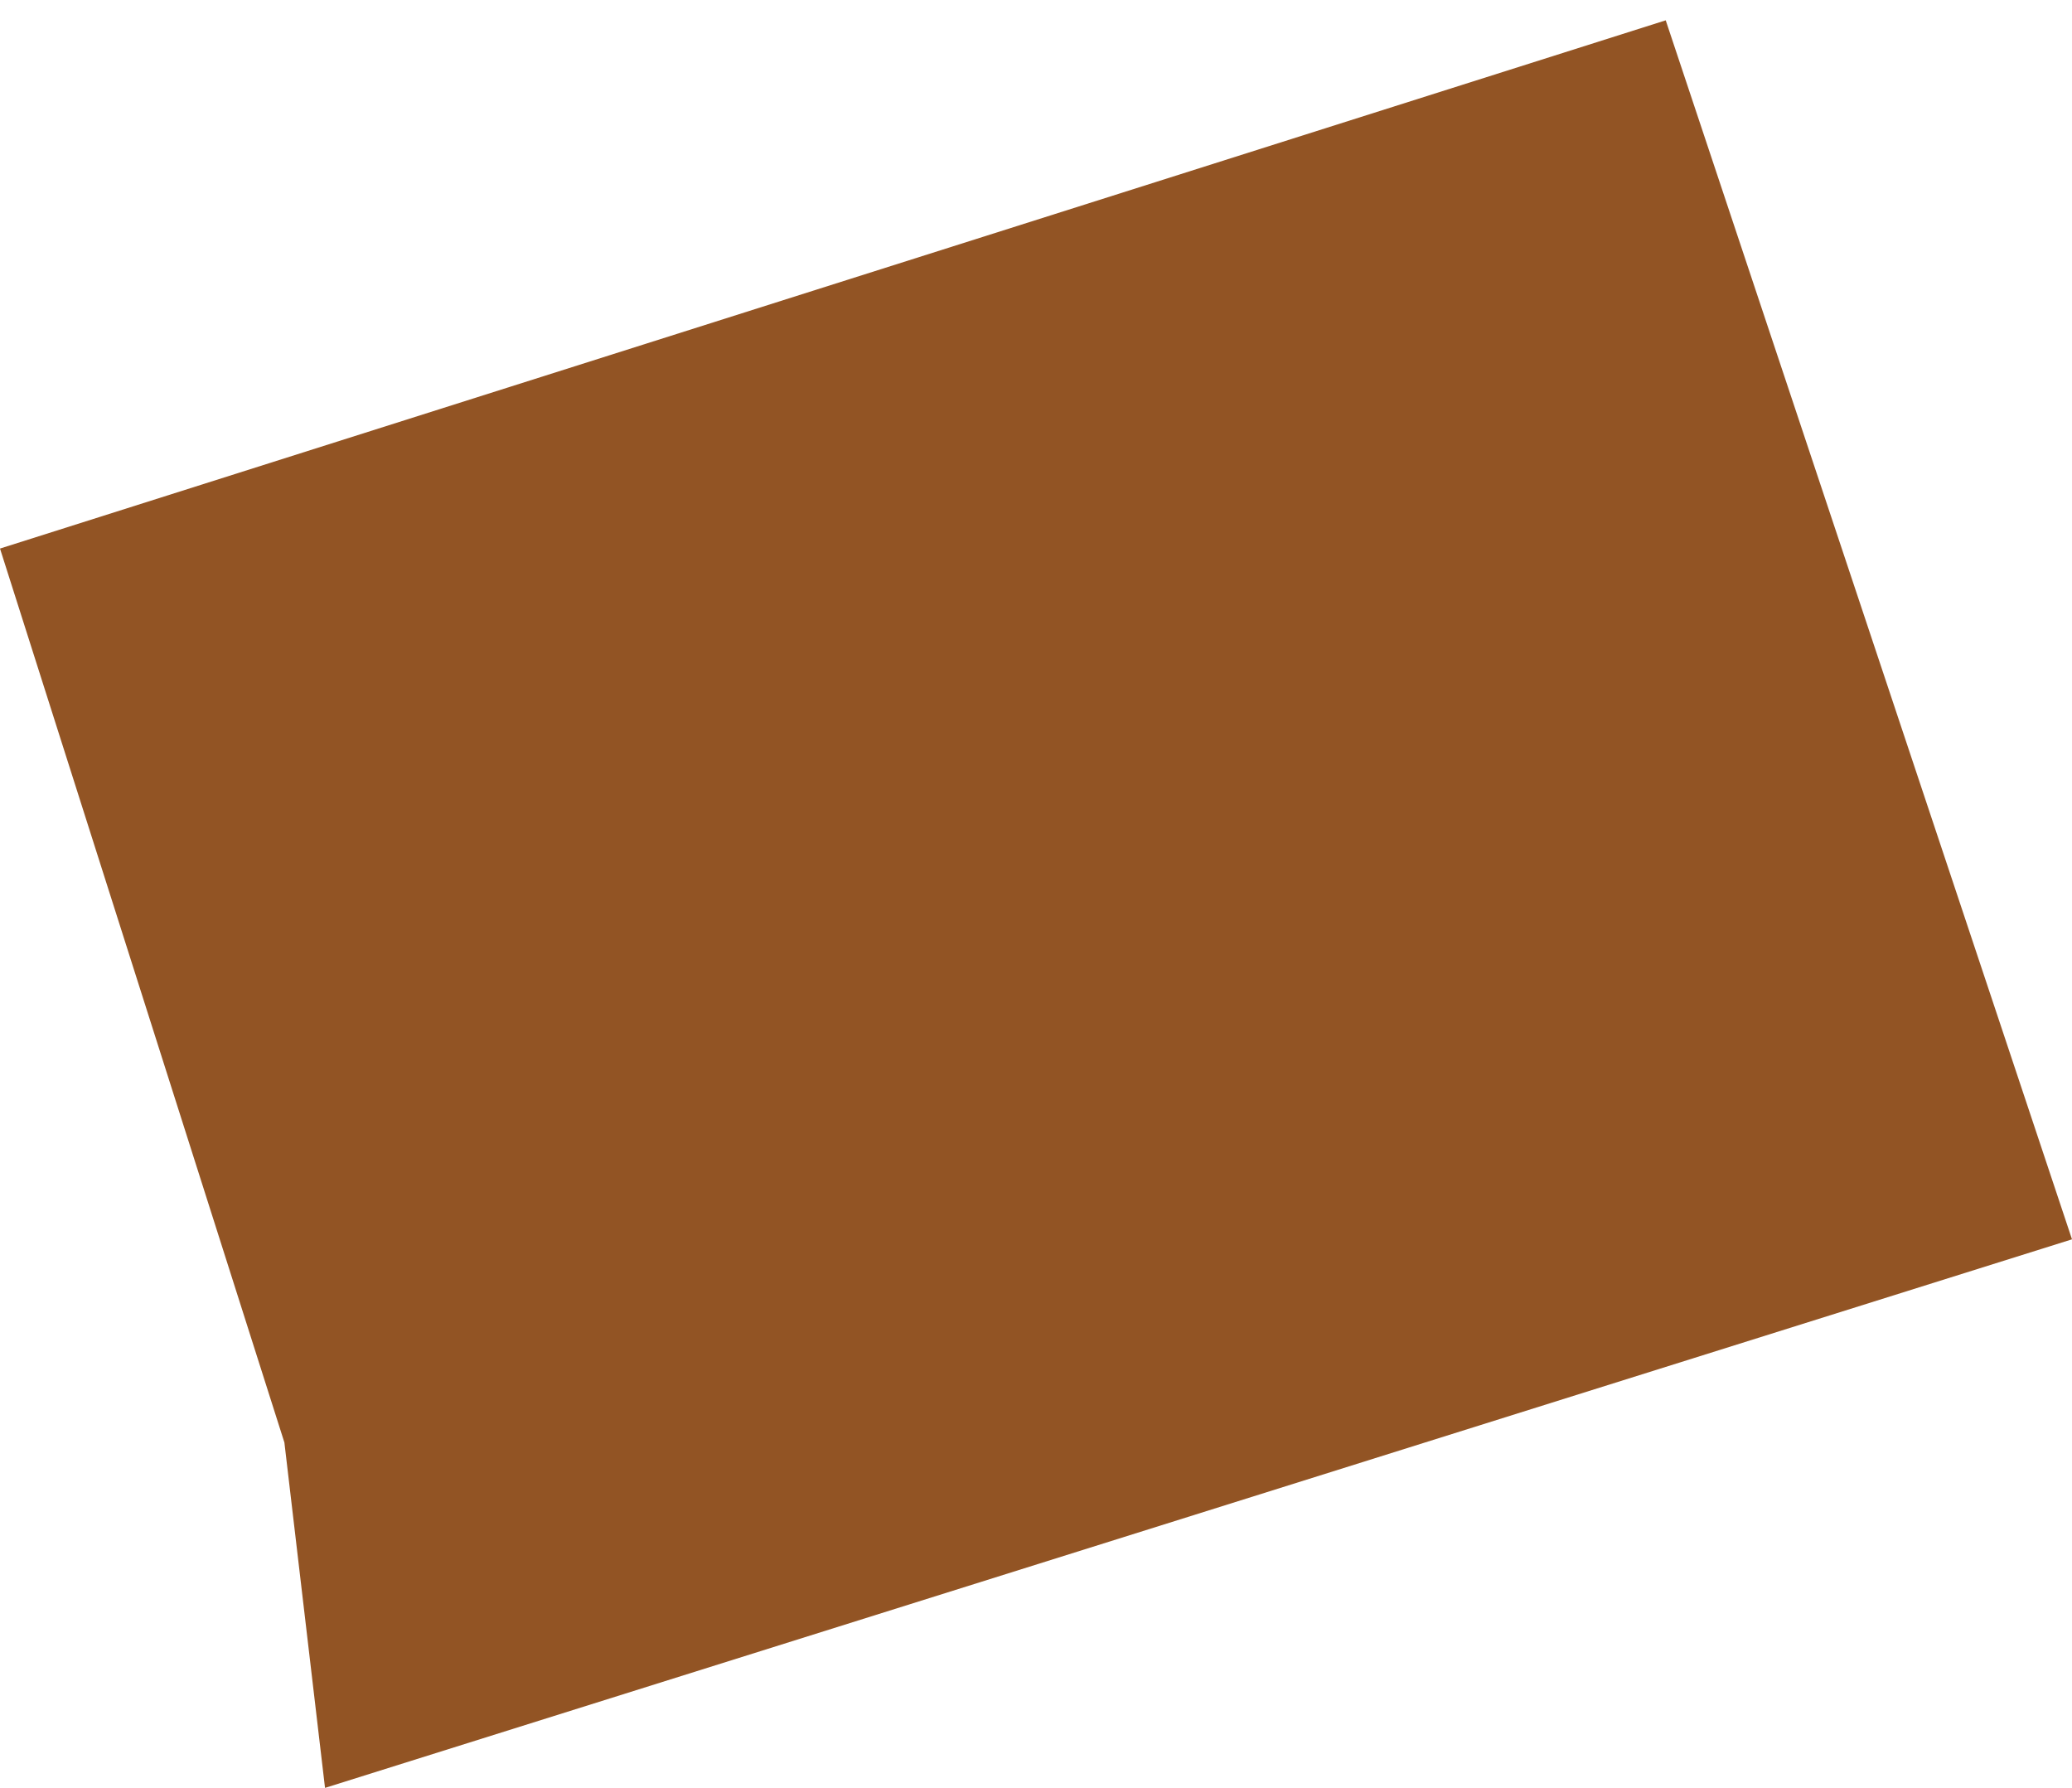
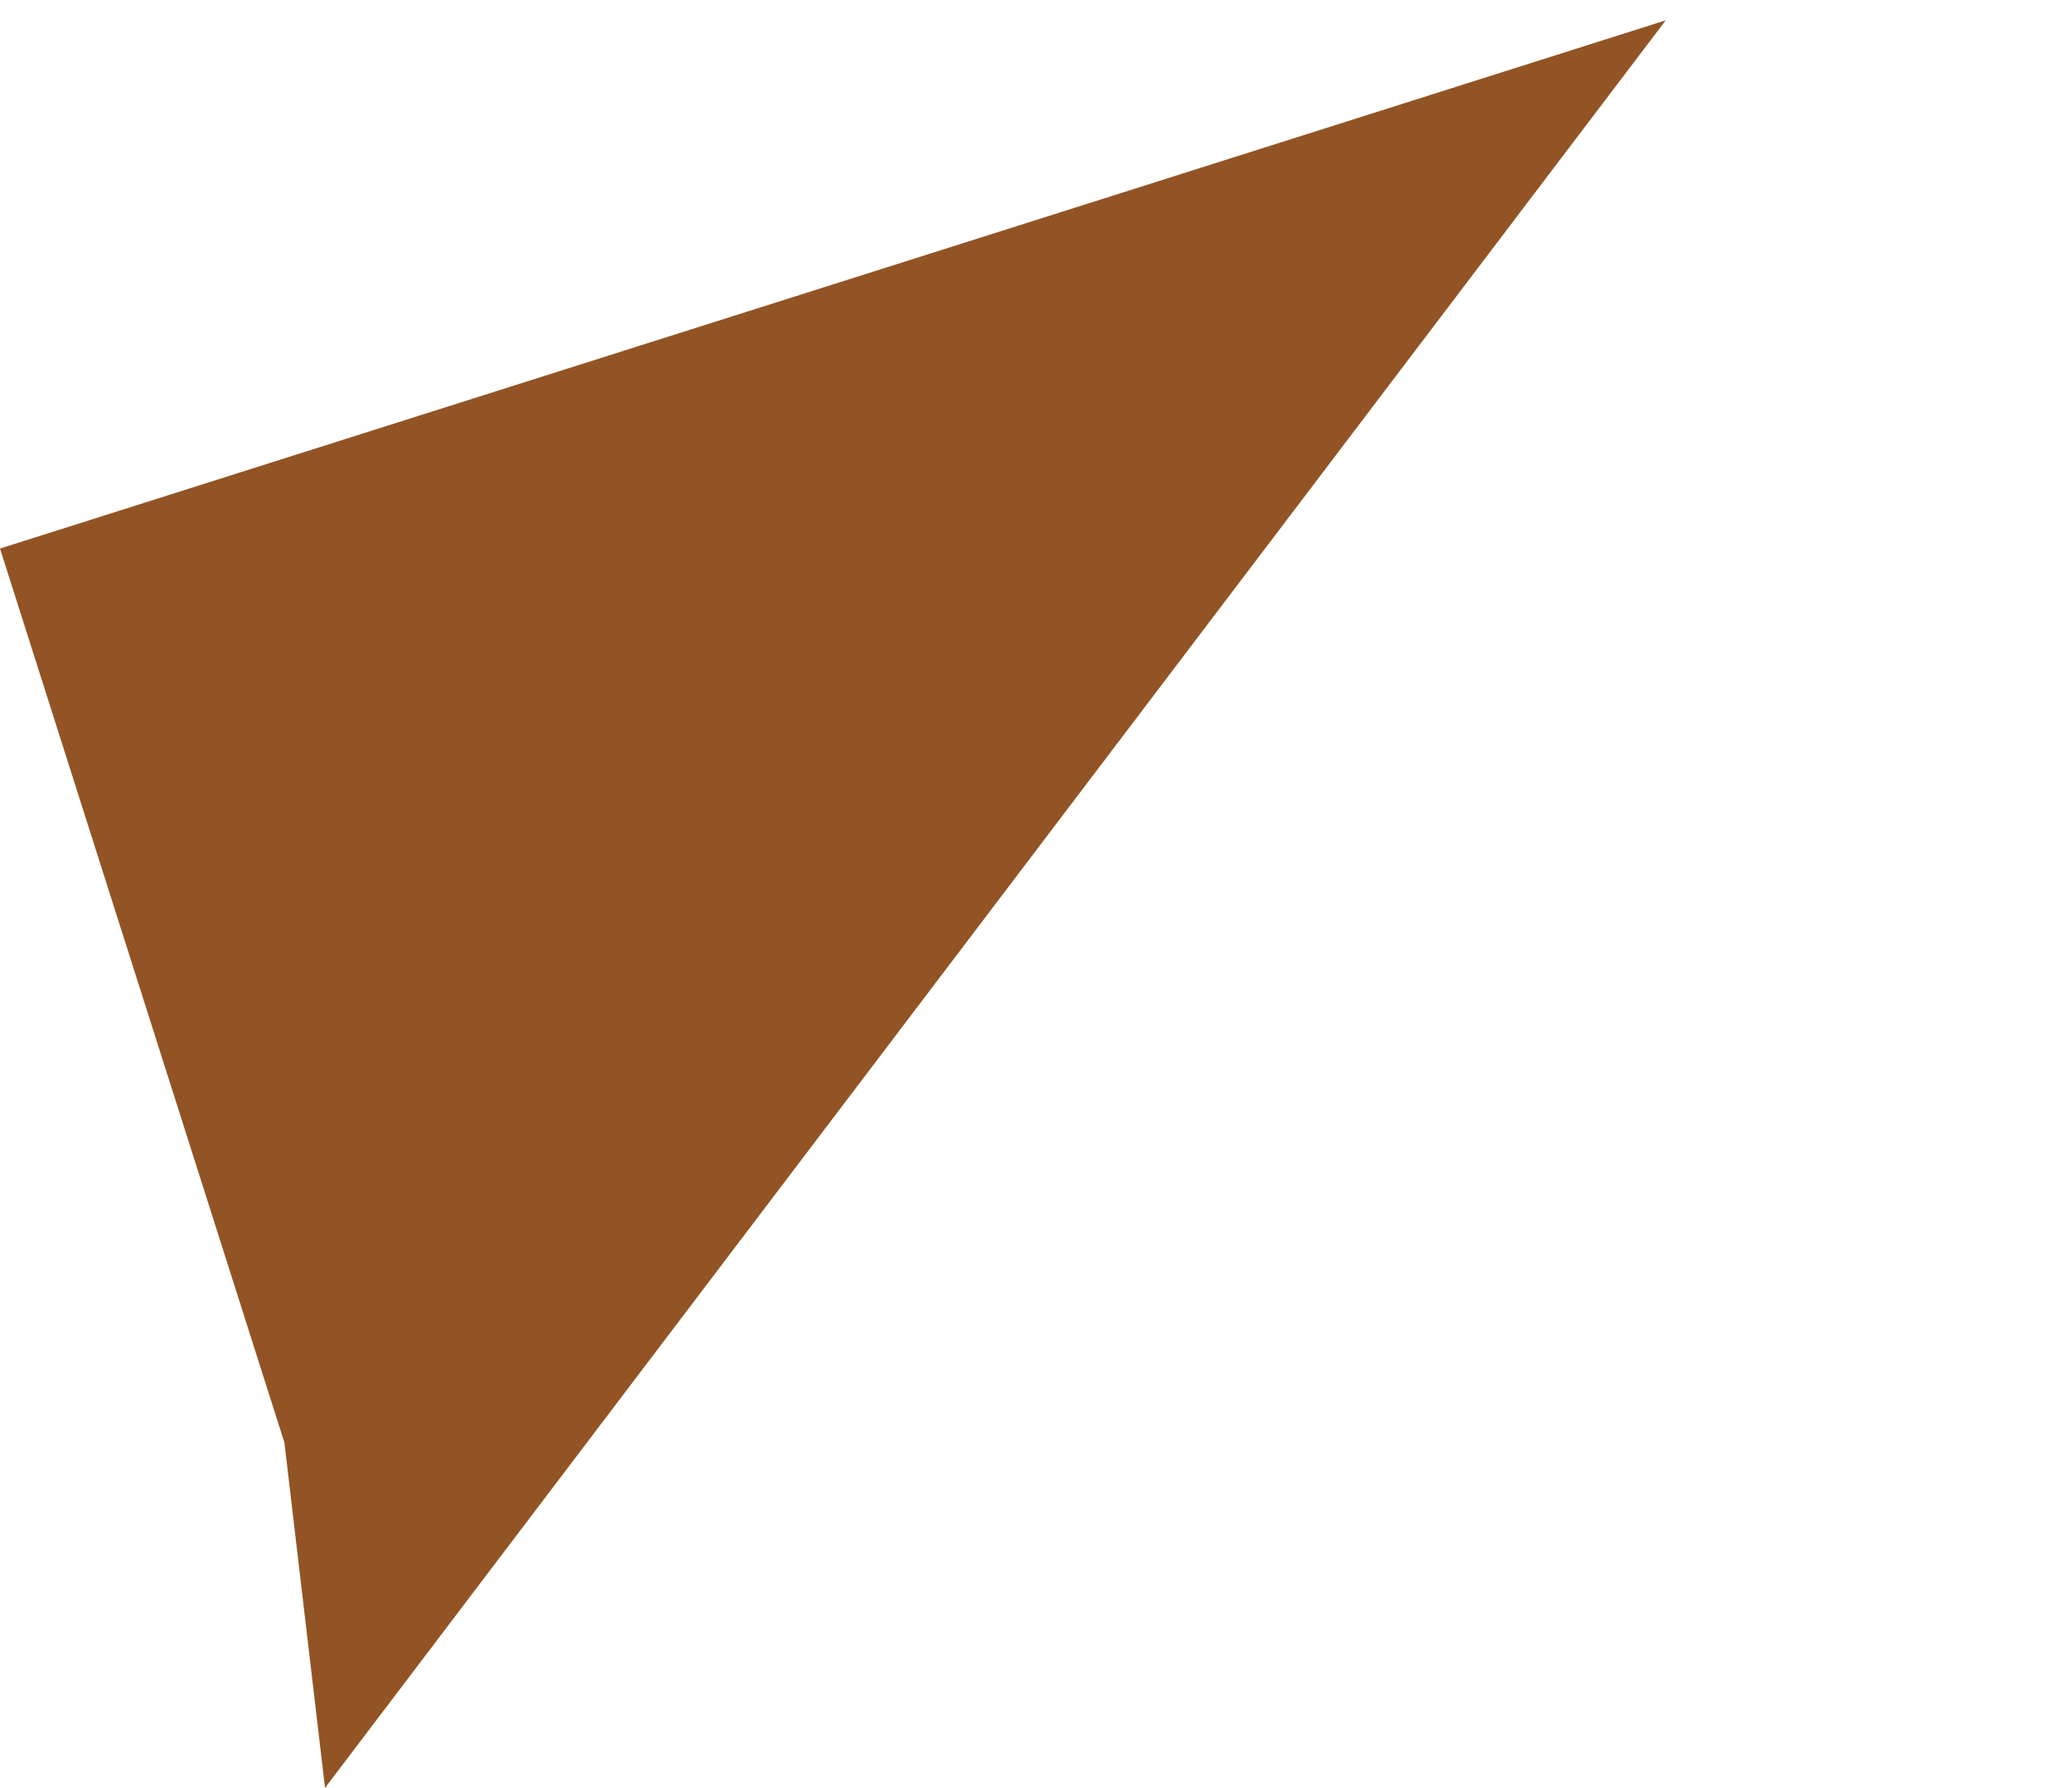
<svg xmlns="http://www.w3.org/2000/svg" width="51" height="44" viewBox="0 0 51 44" fill="none">
-   <path d="M7 35.5L0 13.5L41 0.5L51 30.5L8 44L7 35.5Z" fill="#925424" />
+   <path d="M7 35.5L0 13.5L41 0.5L8 44L7 35.5Z" fill="#925424" />
</svg>